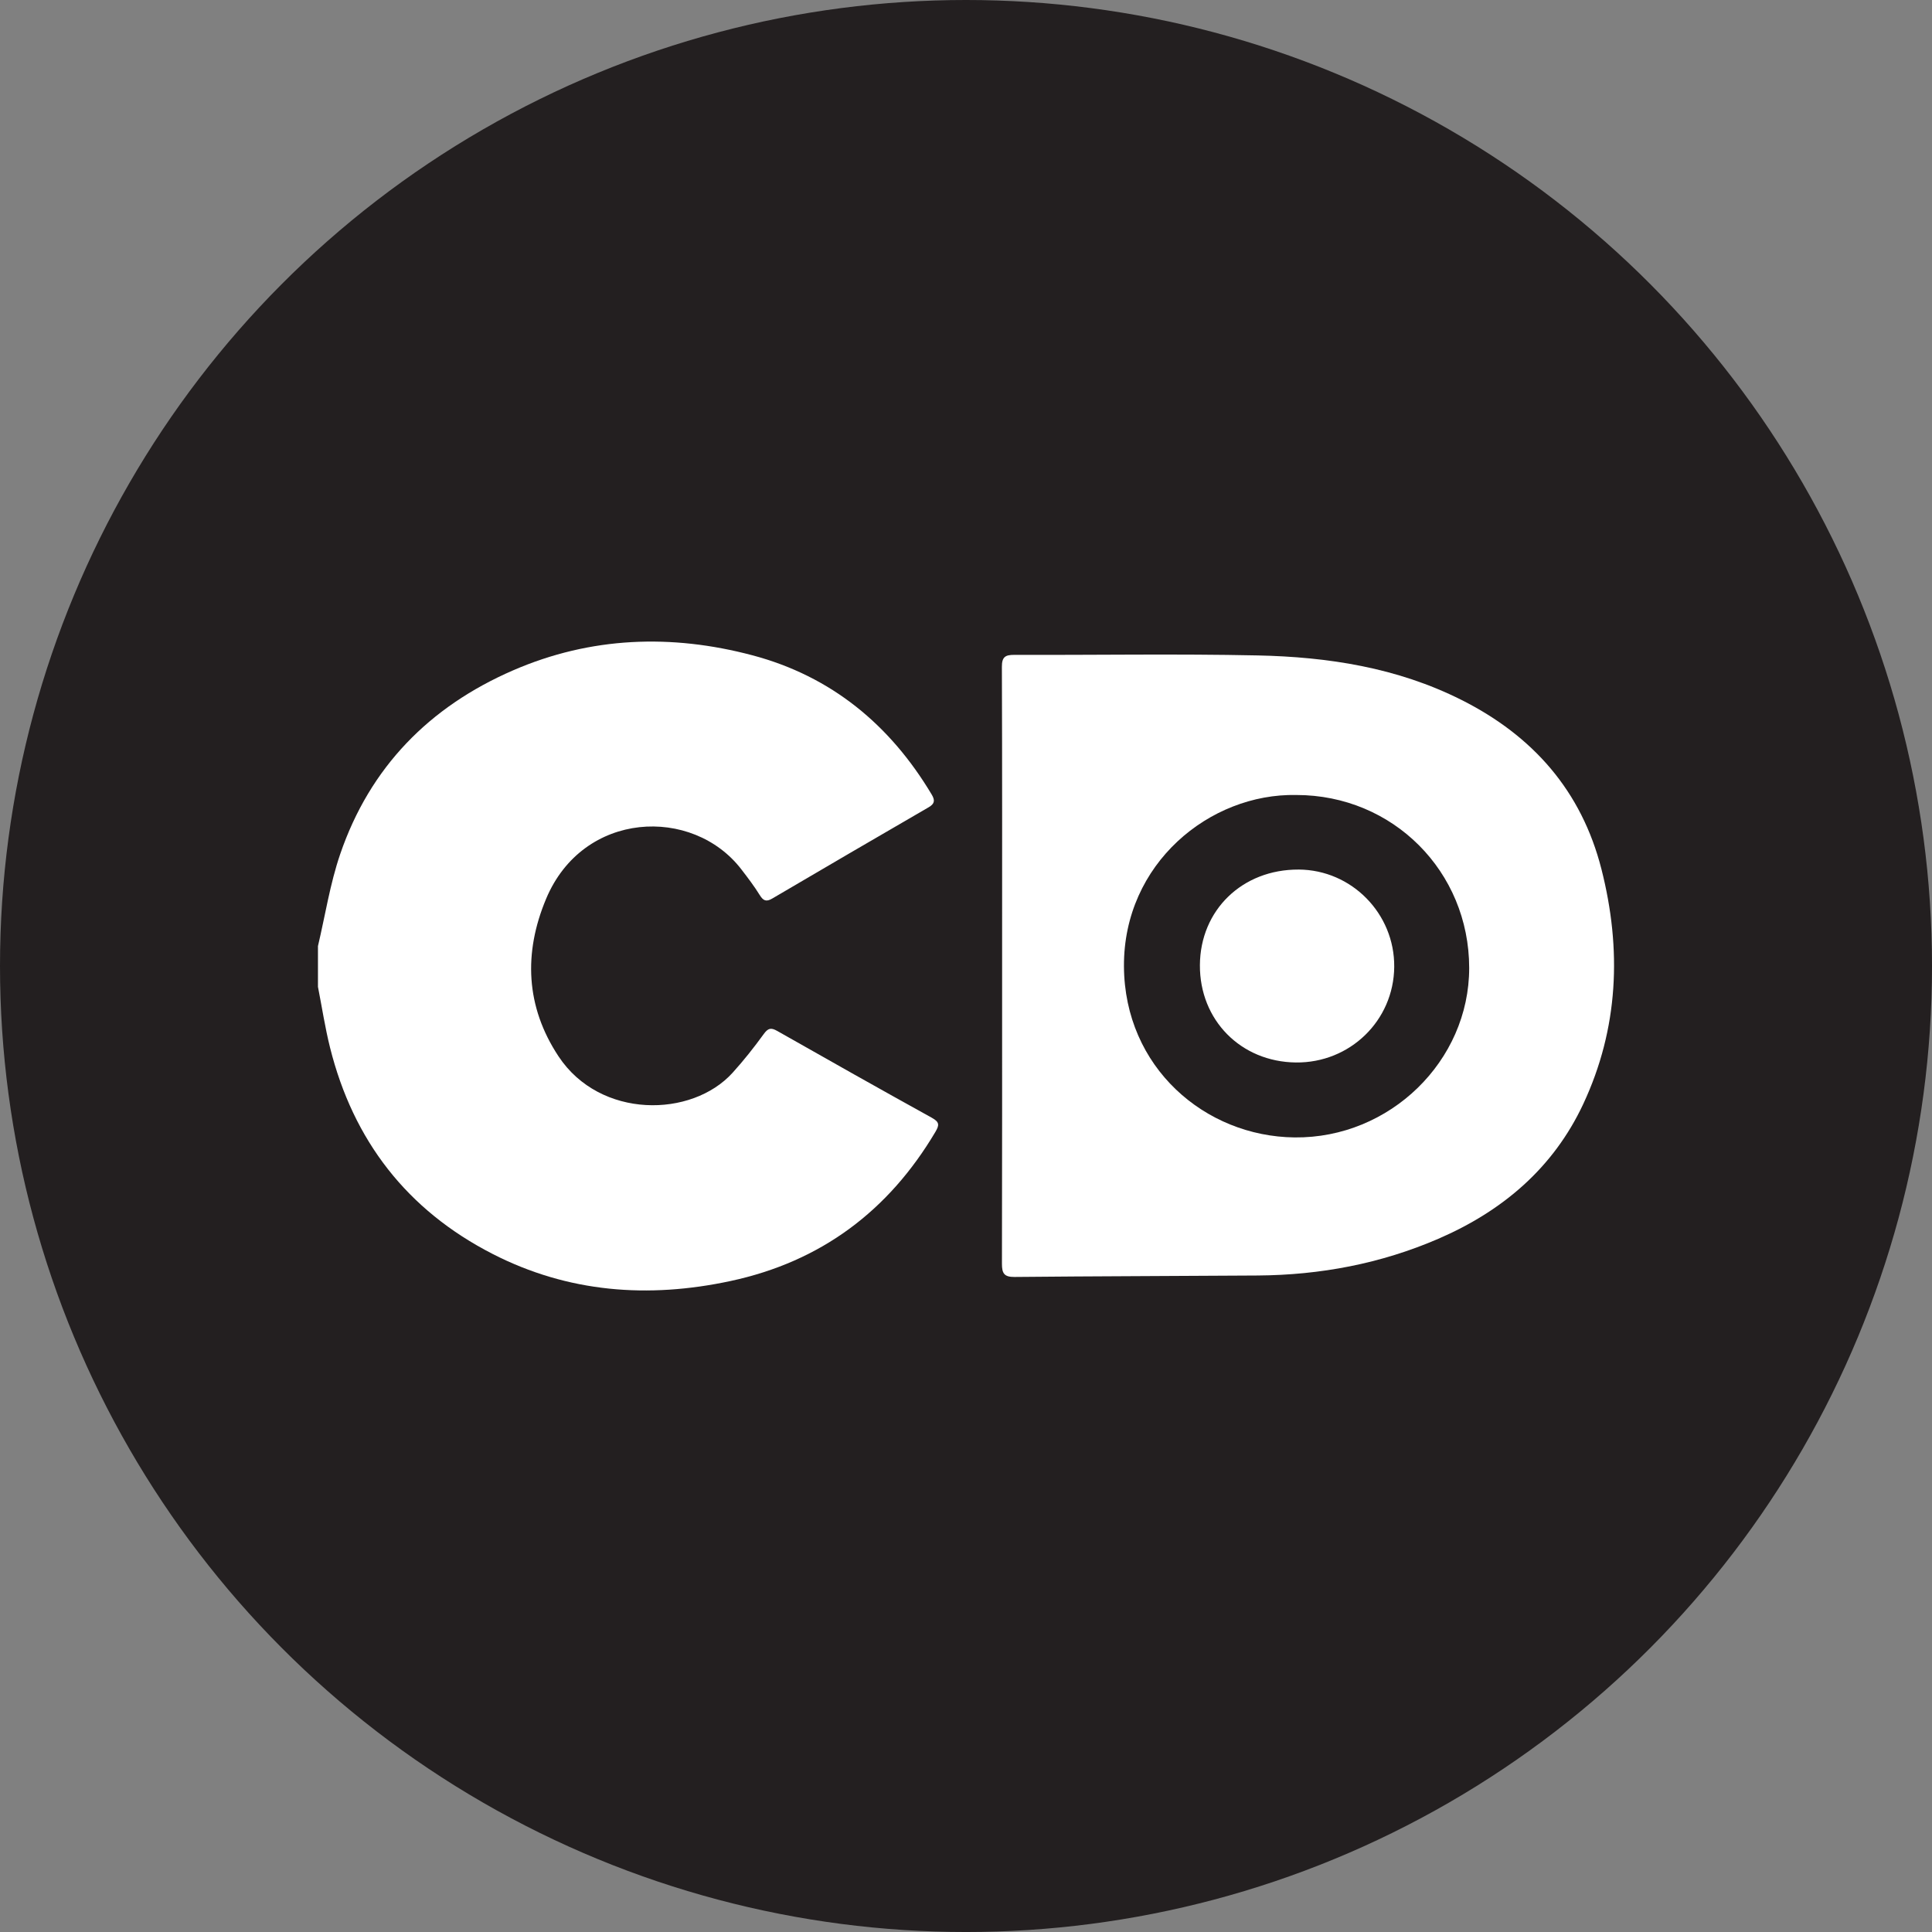
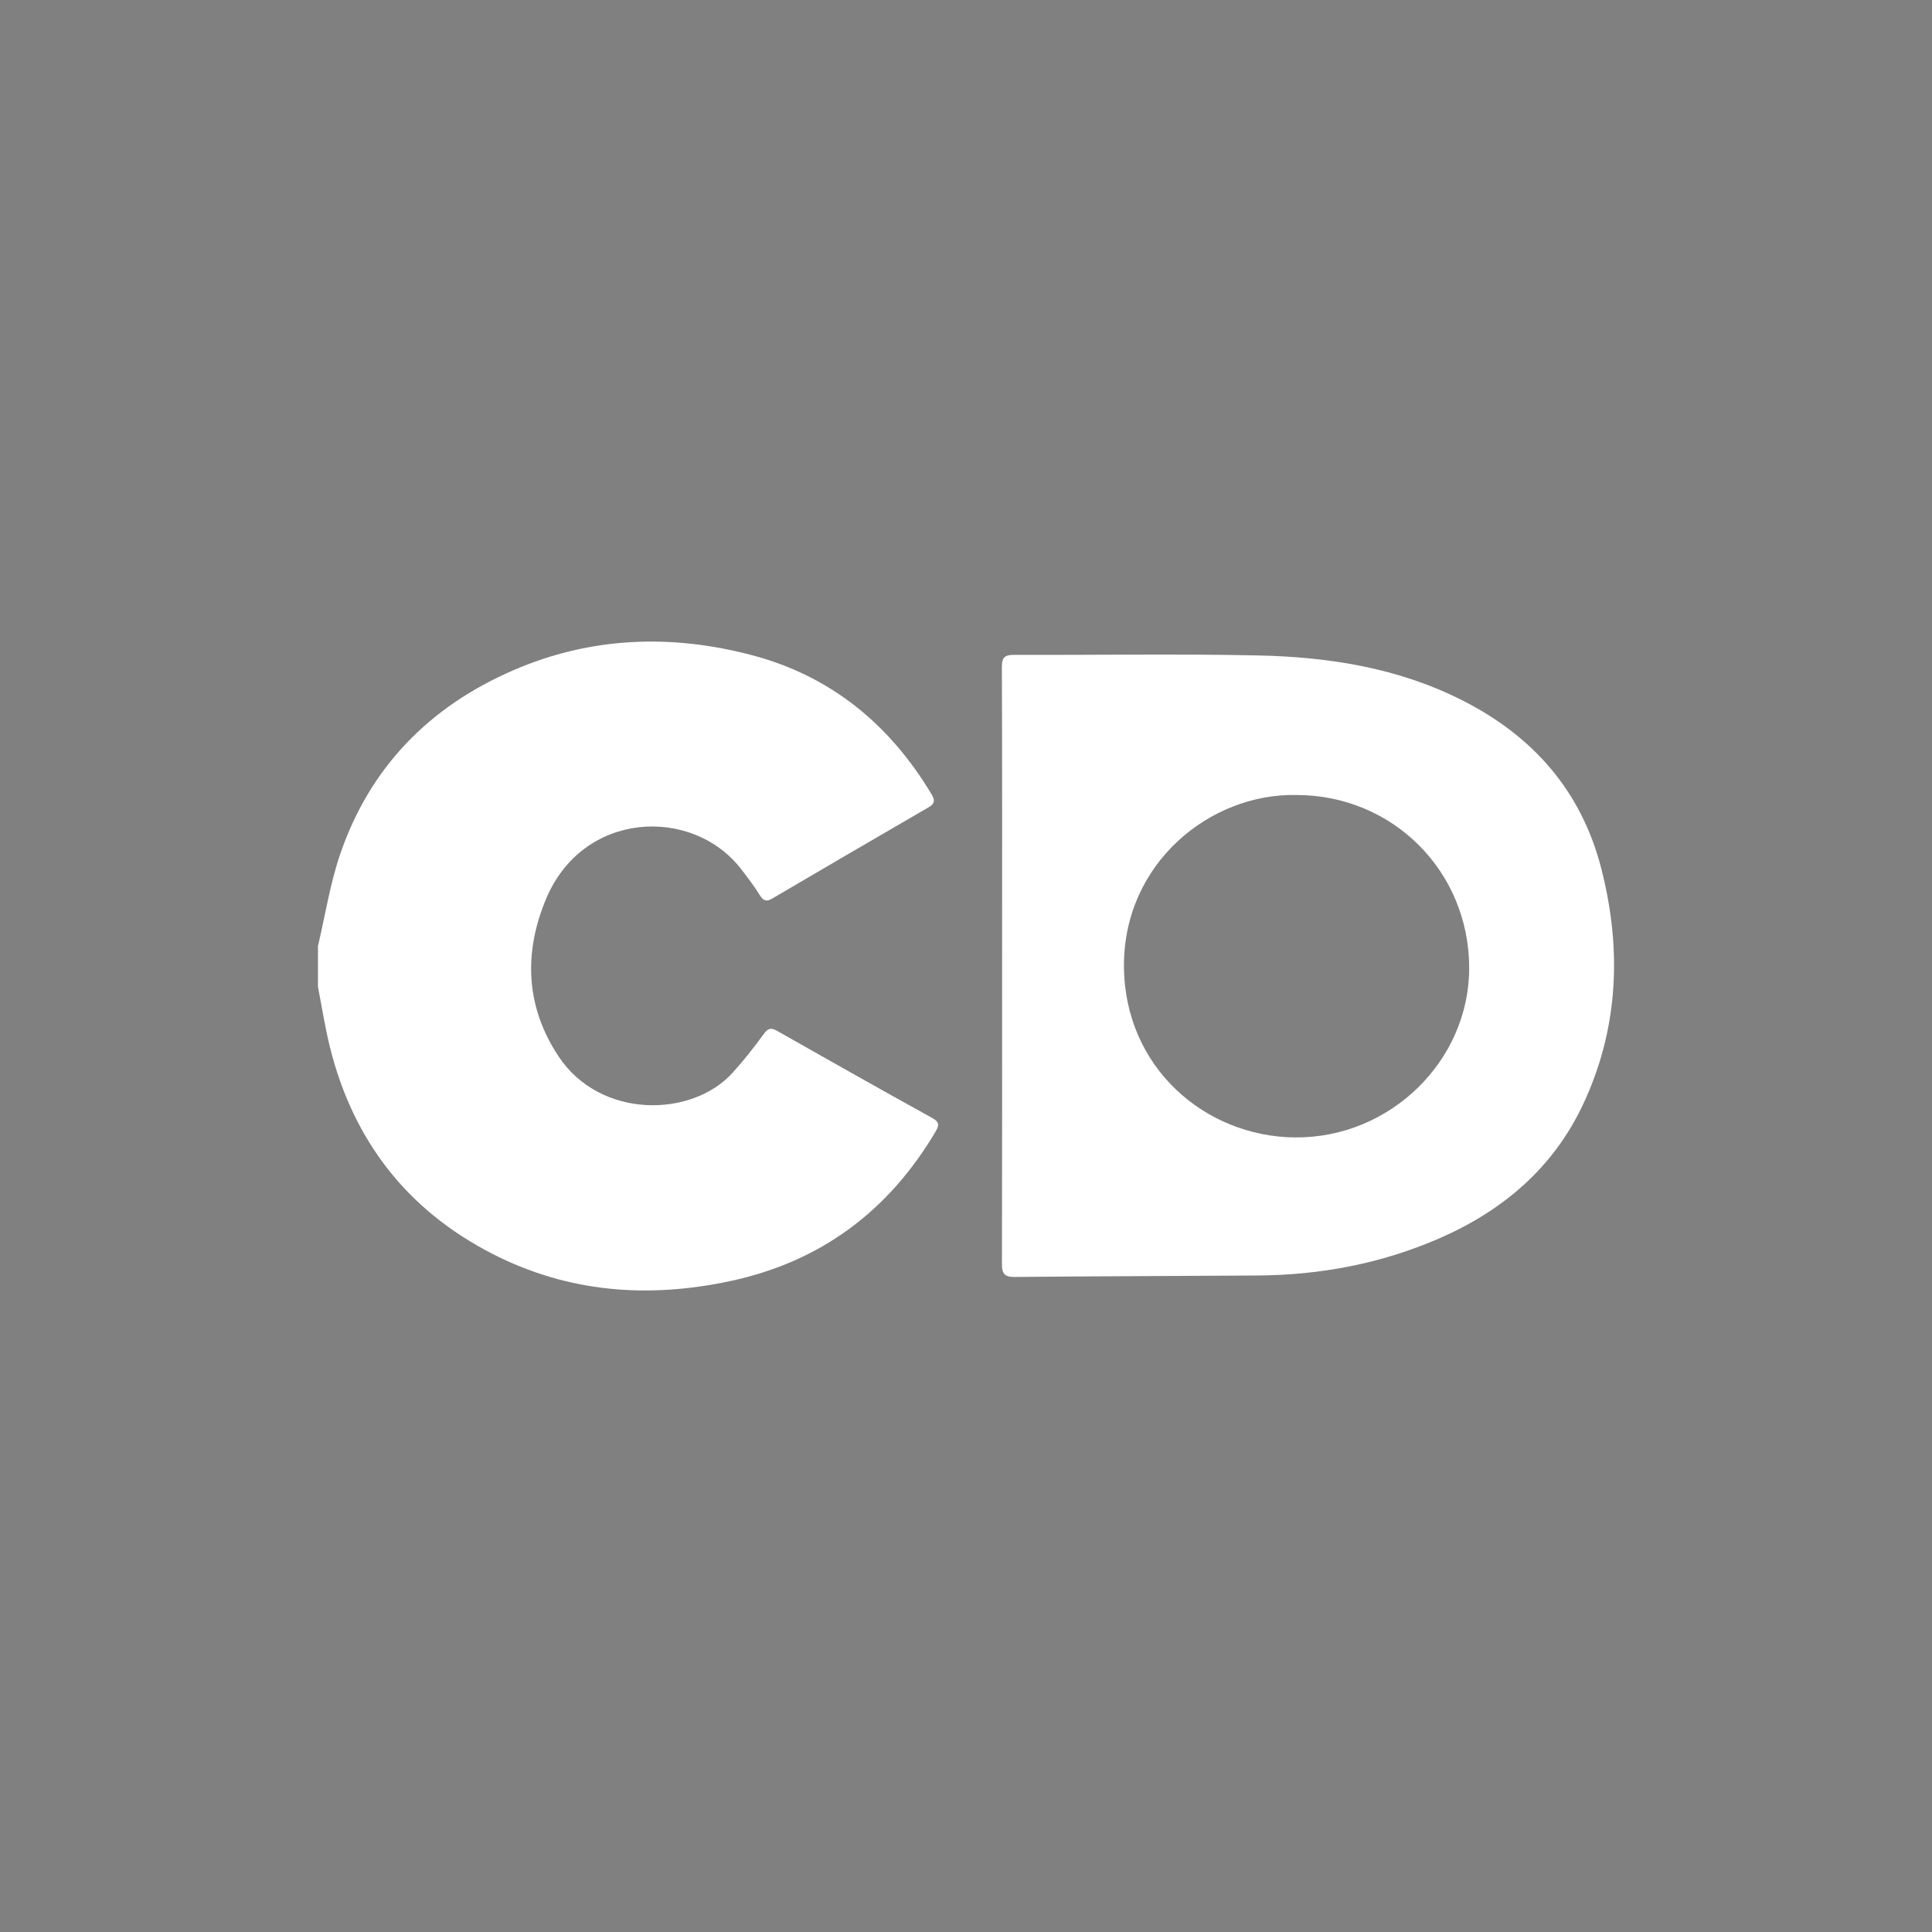
<svg xmlns="http://www.w3.org/2000/svg" version="1.1" width="1892.13" height="1892.13">
  <rect width="100%" height="100%" fill="#808080" stroke="none" />
  <svg id="SvgjsSvg1010" version="1.1" viewBox="0 0 1892.13 1892.13">
    <defs>
      <style>
      .st0 {
        fill: #fff;
      }

      .st1 {
        fill: #231f20;
      }
    </style>
    </defs>
-     <circle class="st1" cx="946.07" cy="946.07" r="946.07" />
    <path class="st0" d="M912.9,1094.87c-50.73-28.07-101.25-56.53-151.66-85.17-6.2-3.53-9.04-2.82-13.3,3.05-9.48,13.09-19.59,25.84-30.43,37.83-39.98,44.24-129.78,45.5-170.49-16.01-32.24-48.71-34.36-101.34-12.2-154.26,36.29-86.69,143.58-90.85,191.2-28.94,6.29,8.18,12.59,16.43,18.01,25.18,3.47,5.61,6.35,6.93,12.28,3.44,50.95-29.94,101.99-59.72,153.12-89.35,5.93-3.44,6.48-6.75,3.09-12.43-40.79-68.33-98.31-115.92-175.63-136.44-79.33-21.06-158.3-18.24-234.31,14.71-81.98,35.54-140.28,94.87-169.39,179.97-9.96,29.12-14.68,60.03-21.79,90.12v39.88c3.9,19.84,6.94,39.9,11.83,59.49,22.76,91.07,75.43,159.2,159.2,202.11,74.09,37.94,152.41,43.79,232.97,26.54,88.49-18.95,154.77-68.57,200.71-146.09,3.83-6.46,4.14-9.55-3.22-13.62h0Z" />
    <path class="st0" d="M1431.18,685.42c-62.91-31.62-130.51-42.05-199.55-43.52-79.41-1.69-158.87-.29-238.31-.55-8.82-.03-12.14,2.04-12.11,11.7.36,97.07.22,194.14.22,291.21s.09,195.62-.16,293.42c-.02,9.22,2.04,13.03,12.29,12.93,79.42-.78,158.84-.87,238.26-1.43,61.24-.43,120.41-11.59,176.76-35.93,62.9-27.17,112.66-69.34,141.98-131.99,34.66-74.08,37.82-151.54,17.84-230.02-19.5-76.58-66.96-130.52-137.22-165.83h0ZM1267.89,1113.95c-87.86-.92-166.63-68.7-167.13-167.59-.51-100.56,83.95-169.5,168.84-167.77,94.5,0,169.25,74.81,169.27,169.44.03,90.86-77.51,166.9-170.98,165.92Z" />
-     <path class="st0" d="M1271.85,851.62c-55.17-.28-96.42,39.66-96.71,93.62-.29,53.78,40.03,94.68,93.94,95.31,53.02.62,95.91-41.05,96.37-93.63.46-52.13-41.69-95.04-93.6-95.31h0Z" />
  </svg>
  <style>@media (prefers-color-scheme: light) { :root { filter: none; } }
@media (prefers-color-scheme: dark) { :root { filter: none; } }
</style>
</svg>